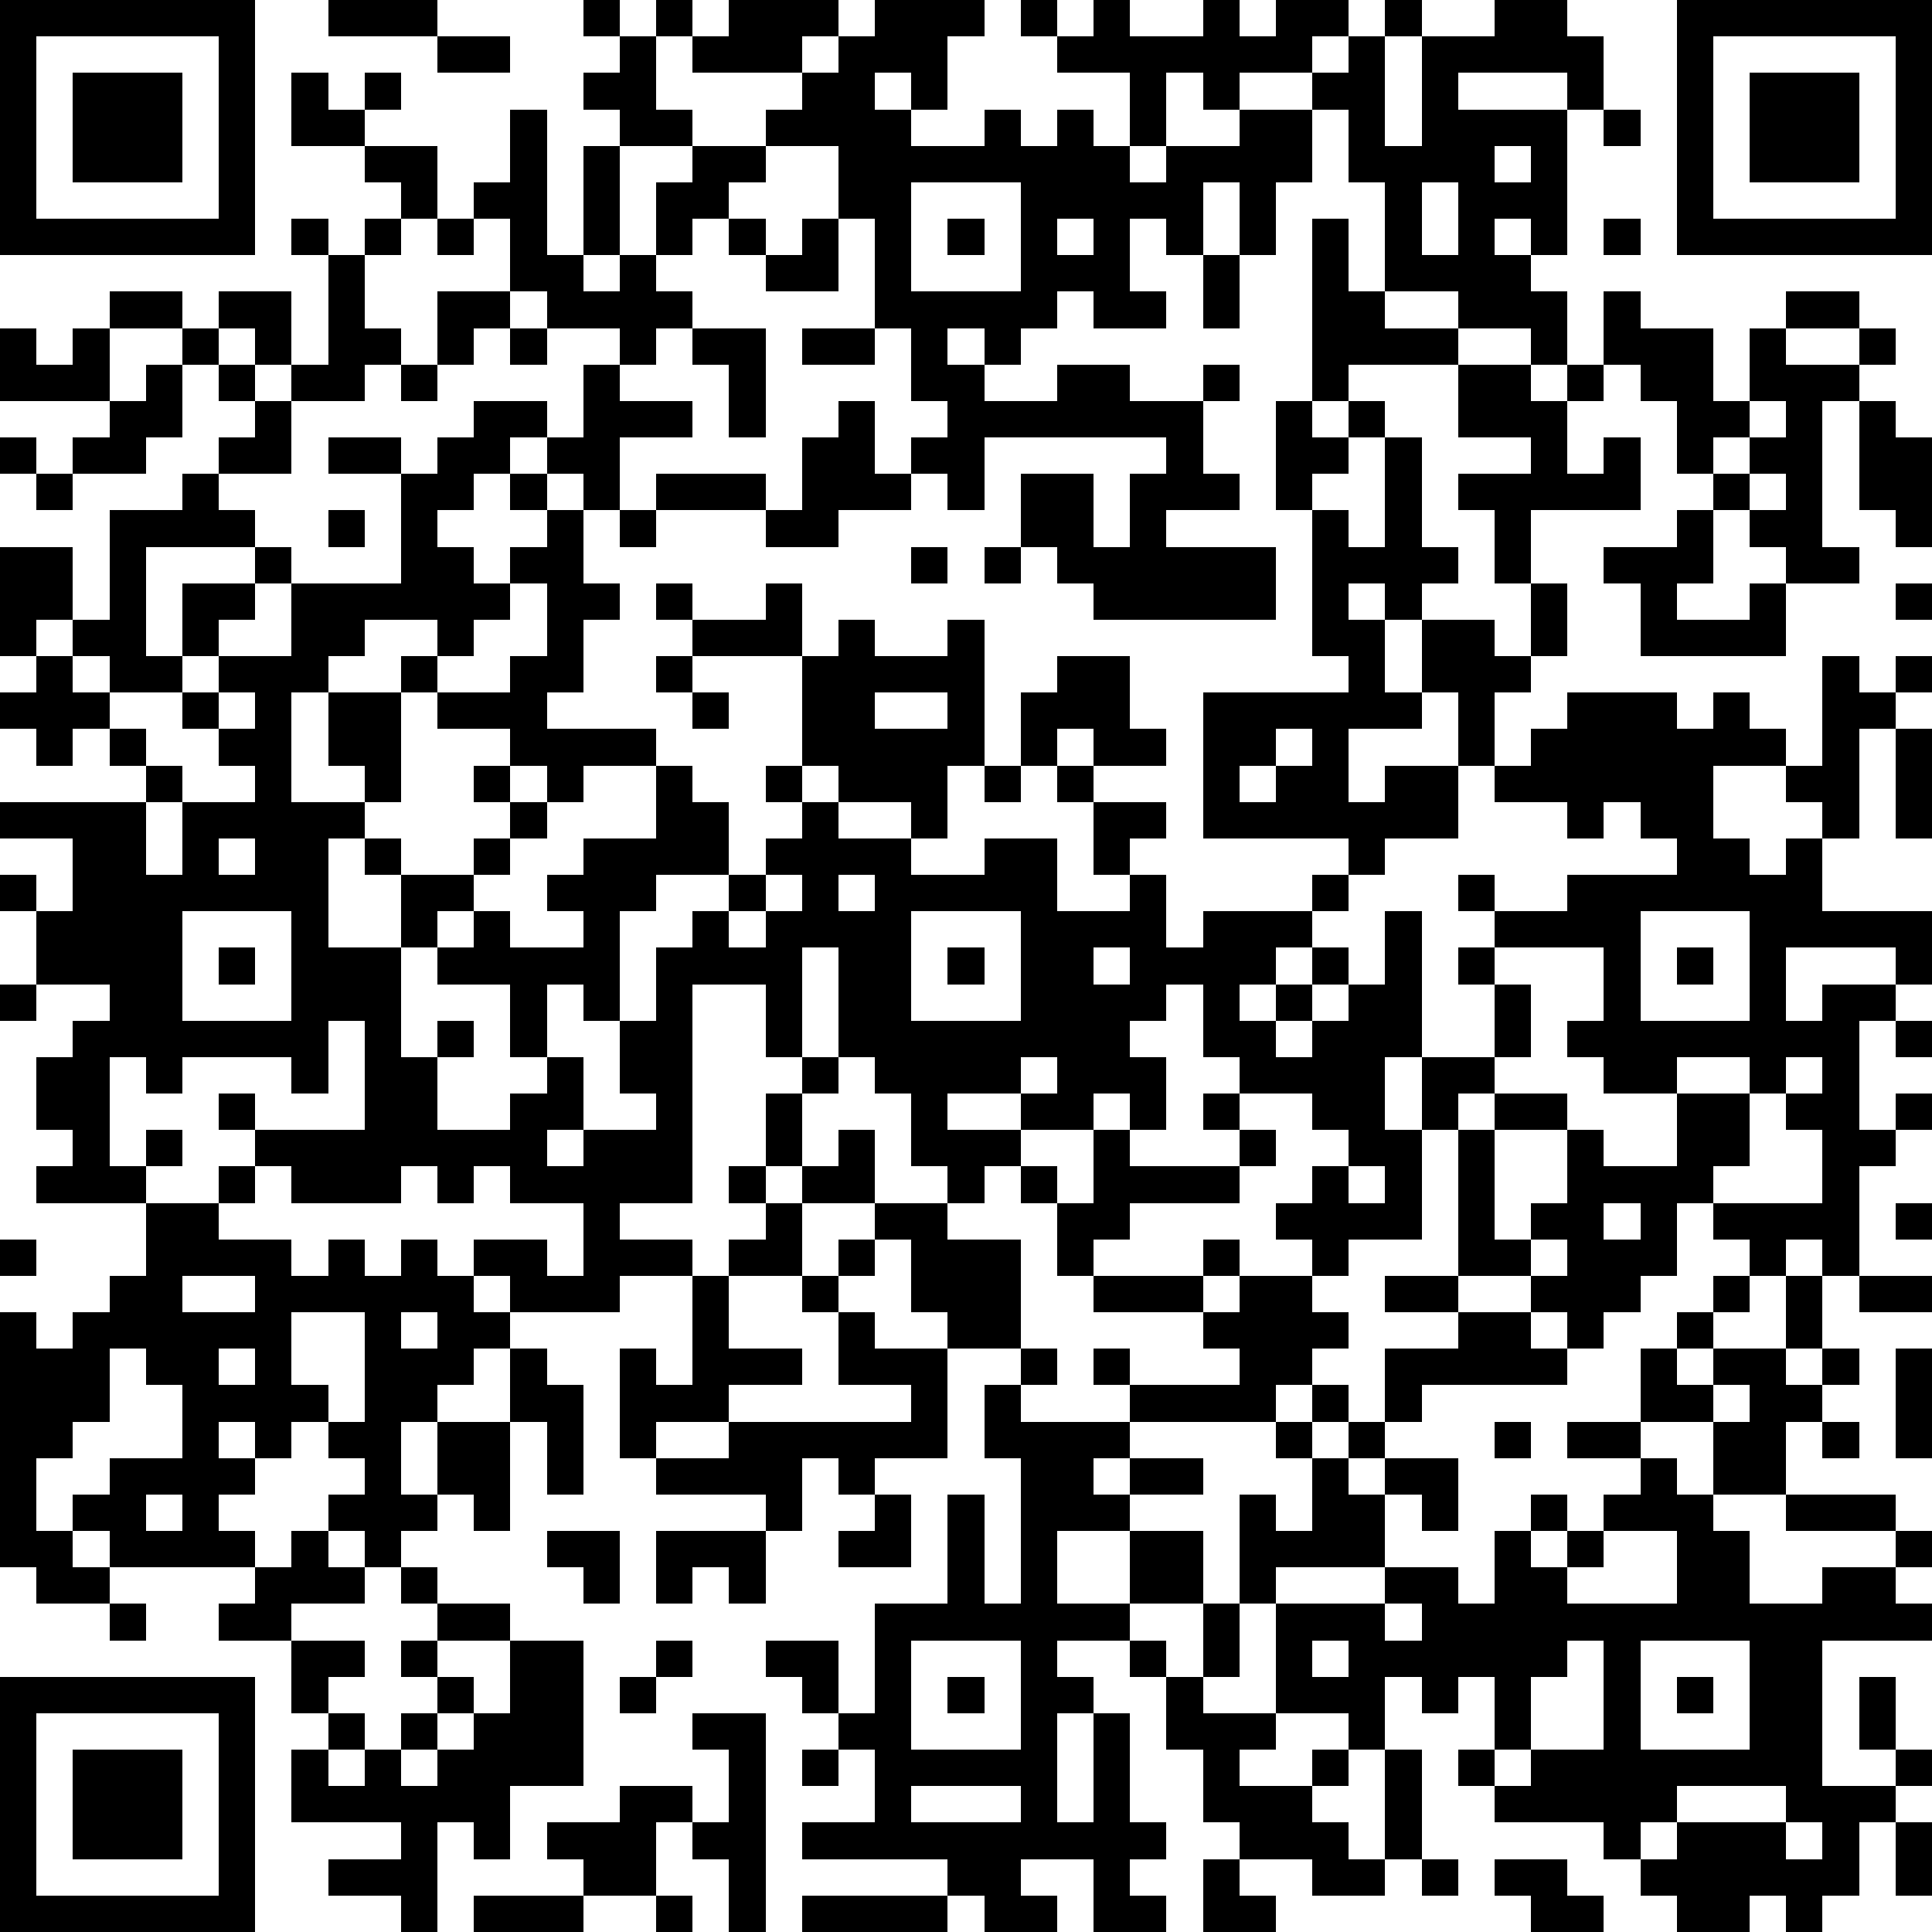
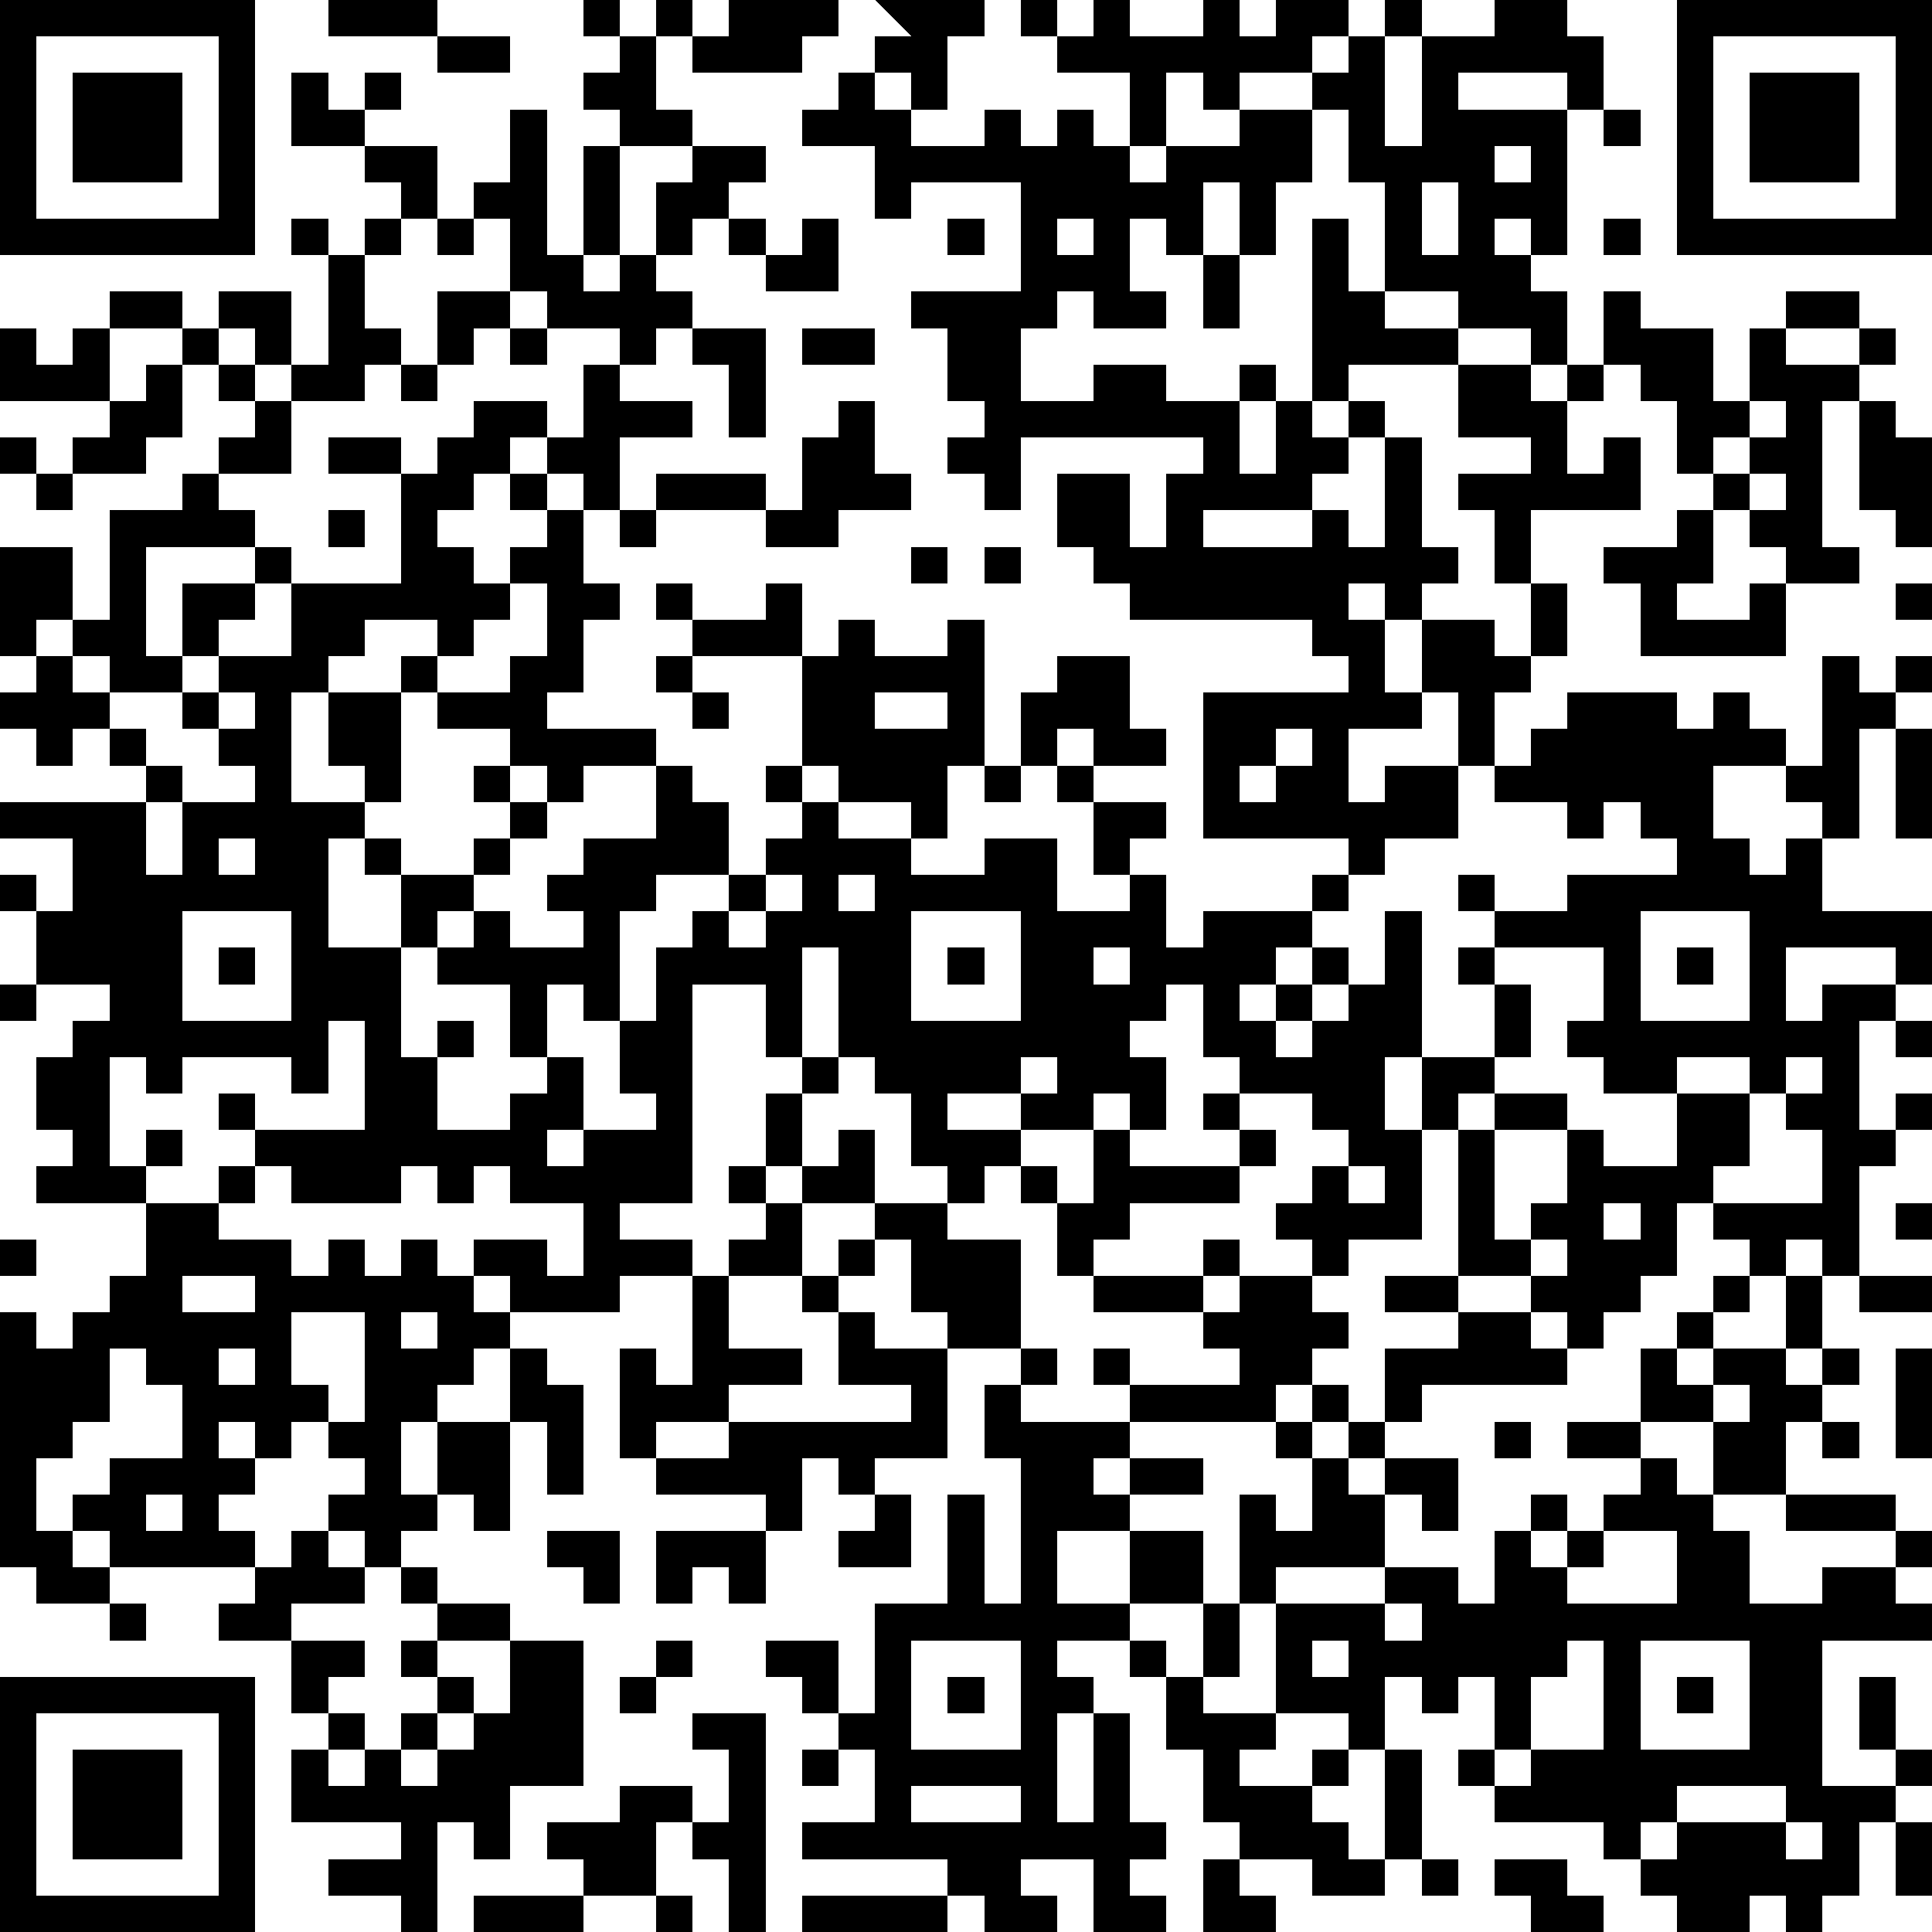
<svg xmlns="http://www.w3.org/2000/svg" version="1.1" width="212" height="212" shape-rendering="crispEdges">
-   <path d="M0 0h7v7h-7zM9 0h3v1h-3zM16 0h1v1h-1zM18 0h1v1h-1zM20 0h3v1h-1v1h-3v-1h1zM24 0h3v1h-1v2h-1v-1h-1v1h1v1h2v-1h1v1h1v-1h1v1h1v-2h-2v-1h-1v-1h1v1h1v-1h1v1h2v-1h1v1h1v-1h2v1h-1v1h-2v1h-1v-1h-1v2h-1v1h1v-1h2v-1h2v-1h1v-1h1v-1h1v1h-1v3h1v-3h2v-1h2v1h1v2h-1v-1h-3v1h3v4h-1v-1h-1v1h1v1h1v2h-1v-1h-2v-1h-2v-3h-1v-2h-1v2h-1v2h-1v-2h-1v2h-1v-1h-1v2h1v1h-2v-1h-1v1h-1v1h-1v-1h-1v1h1v1h2v-1h2v1h2v-1h1v1h-1v2h1v1h-2v1h3v2h-5v-1h-1v-1h-1v-2h2v2h1v-2h1v-1h-5v2h-1v-1h-1v-1h1v-1h-1v-2h-1v-3h-1v-2h-2v-1h1v-1h1v-1h1zM46 0h7v7h-7zM1 1v5h5v-5zM12 1h2v1h-2zM17 1h1v2h1v1h-2v-1h-1v-1h1zM47 1v5h5v-5zM2 2h3v3h-3zM8 2h1v1h1v-1h1v1h-1v1h-2zM48 2h3v3h-3zM14 3h1v4h1v-3h1v3h-1v1h1v-1h1v-2h1v-1h2v1h-1v1h-1v1h-1v1h1v1h-1v1h-1v-1h-2v-1h-1v-2h-1v-1h1zM44 3h1v1h-1zM10 4h2v2h-1v-1h-1zM41 4v1h1v-1zM25 5v3h3v-3zM39 5v2h1v-2zM8 6h1v1h-1zM10 6h1v1h-1zM12 6h1v1h-1zM20 6h1v1h-1zM22 6h1v2h-2v-1h1zM26 6h1v1h-1zM29 6v1h1v-1zM36 6h1v2h1v1h2v1h-3v1h-1zM44 6h1v1h-1zM9 7h1v2h1v1h-1v1h-2v-1h-1v-1h-1v-1h2v2h1zM33 7h1v2h-1zM3 8h2v1h-2zM12 8h2v1h-1v1h-1zM44 8h1v1h2v2h1v-2h1v-1h2v1h-2v1h2v-1h1v1h-1v1h-1v4h1v1h-2v-1h-1v-1h-1v-1h-1v-2h-1v-1h-1zM0 9h1v1h1v-1h1v2h-3zM5 9h1v1h-1zM14 9h1v1h-1zM19 9h2v3h-1v-2h-1zM22 9h2v1h-2zM4 10h1v2h-1v1h-2v-1h1v-1h1zM6 10h1v1h-1zM11 10h1v1h-1zM16 10h1v1h2v1h-2v2h-1v-1h-1v-1h-1v1h-1v1h-1v1h1v1h1v-1h1v-1h-1v-1h1v1h1v2h1v1h-1v2h-1v1h3v1h-2v1h-1v-1h-1v-1h-2v-1h-1v-1h1v-1h-2v1h-1v1h-1v3h2v-1h-1v-2h2v3h-1v1h-1v3h2v-2h-1v-1h1v1h2v-1h1v-1h-1v-1h1v1h1v1h-1v1h-1v1h-1v1h-1v3h1v-1h1v1h-1v2h2v-1h1v-1h-1v-2h-2v-1h1v-1h1v1h2v-1h-1v-1h1v-1h2v-2h1v1h1v2h-2v1h-1v3h-1v-1h-1v2h1v2h-1v1h1v-1h2v-1h-1v-2h1v-2h1v-1h1v-1h1v-1h1v-1h-1v-1h1v-3h-3v-1h-1v-1h1v1h2v-1h1v2h1v-1h1v1h2v-1h1v4h-1v2h-1v-1h-2v-1h-1v1h1v1h2v1h2v-1h2v2h2v-1h-1v-2h-1v-1h-1v-2h1v-1h2v2h1v1h-2v-1h-1v1h1v1h2v1h-1v1h1v2h1v-1h3v-1h1v-1h-4v-4h4v-1h-1v-4h-1v-3h1v1h1v-1h1v1h-1v1h-1v1h1v1h1v-3h1v3h1v1h-1v1h-1v-1h-1v1h1v2h1v-2h2v1h1v-2h-1v-2h-1v-1h2v-1h-2v-2h2v1h1v-1h1v1h-1v2h1v-1h1v2h-3v2h1v2h-1v1h-1v2h-1v-2h-1v1h-2v2h1v-1h2v2h-2v1h-1v1h-1v1h-1v1h-1v1h1v-1h1v-1h1v1h-1v1h-1v1h1v-1h1v-1h1v-2h1v4h-1v2h1v-2h2v-2h-1v-1h1v-1h-1v-1h1v1h2v-1h3v-1h-1v-1h-1v1h-1v-1h-2v-1h1v-1h1v-1h3v1h1v-1h1v1h1v1h-2v2h1v1h1v-1h1v-1h-1v-1h1v-3h1v1h1v-1h1v1h-1v1h-1v3h-1v2h3v2h-1v-1h-3v2h1v-1h2v1h-1v3h1v-1h1v1h-1v1h-1v3h-1v-1h-1v1h-1v-1h-1v-1h-1v2h-1v1h-1v1h-1v-1h-1v-1h-2v-4h-1v3h-2v1h-1v-1h-1v-1h1v-1h1v-1h-1v-1h-2v-1h-1v-2h-1v1h-1v1h1v2h-1v-1h-1v1h-2v-1h-2v1h2v1h-1v1h-1v-1h-1v-2h-1v-1h-1v-3h-1v3h-1v-2h-2v6h-2v1h2v1h-2v1h-3v-1h-1v-1h2v1h1v-2h-2v-1h-1v1h-1v-1h-1v1h-3v-1h-1v-1h-1v-1h1v1h3v-3h-1v2h-1v-1h-3v1h-1v-1h-1v3h1v-1h1v1h-1v1h-3v-1h1v-1h-1v-2h1v-1h1v-1h-2v-2h-1v-1h1v1h1v-2h-2v-1h4v-1h-1v-1h-1v1h-1v-1h-1v-1h1v-1h-1v-3h2v2h-1v1h1v-1h1v-3h2v-1h1v-1h1v-1h1v2h-2v1h1v1h-3v3h1v-2h2v-1h1v1h-1v1h-1v1h-1v1h-2v-1h-1v1h1v1h1v1h1v1h-1v2h1v-2h2v-1h-1v-1h-1v-1h1v-1h2v-2h3v-3h-2v-1h2v1h1v-1h1v-1h2v1h1zM23 11h1v2h1v1h-2v1h-2v-1h-3v-1h3v1h1v-2h1zM48 11v1h-1v1h1v-1h1v-1zM51 11h1v1h1v3h-1v-1h-1zM0 12h1v1h-1zM1 13h1v1h-1zM48 13v1h1v-1zM9 14h1v1h-1zM17 14h1v1h-1zM46 14h1v2h-1v1h2v-1h1v2h-4v-2h-1v-1h2zM25 15h1v1h-1zM27 15h1v1h-1zM14 16v1h-1v1h-1v1h2v-1h1v-2zM52 16h1v1h-1zM18 18h1v1h-1zM6 19v1h1v-1zM19 19h1v1h-1zM24 19v1h2v-1zM35 20v1h-1v1h1v-1h1v-1zM52 20h1v3h-1zM27 21h1v1h-1zM6 23v1h1v-1zM21 24v1h-1v1h1v-1h1v-1zM23 24v1h1v-1zM5 25v3h3v-3zM25 25v3h3v-3zM45 25v3h3v-3zM6 26h1v1h-1zM26 26h1v1h-1zM30 26v1h1v-1zM41 26v1h1v2h-1v1h-1v1h1v-1h2v1h-2v3h1v-1h1v-2h1v1h2v-2h-2v-1h-1v-1h1v-2zM46 26h1v1h-1zM0 27h1v1h-1zM52 28h1v1h-1zM22 29h1v1h-1zM28 29v1h1v-1zM46 29v1h2v-1zM49 29v1h-1v2h-1v1h3v-2h-1v-1h1v-1zM21 30h1v2h-1zM33 30h1v1h-1zM23 31h1v2h-2v-1h1zM30 31h1v1h3v-1h1v1h-1v1h-3v1h-1v1h-1v-2h-1v-1h1v1h1zM6 32h1v1h-1zM20 32h1v1h-1zM37 32v1h1v-1zM4 33h2v1h2v1h1v-1h1v1h1v-1h1v1h1v1h1v1h-1v1h-1v1h-1v2h1v-2h2v-2h1v1h1v3h-1v-2h-1v3h-1v-1h-1v1h-1v1h-1v-1h-1v-1h1v-1h-1v-1h-1v1h-1v-1h-1v1h1v1h-1v1h1v1h-4v-1h-1v-1h1v-1h2v-2h-1v-1h-1v2h-1v1h-1v2h1v1h1v1h-2v-1h-1v-7h1v1h1v-1h1v-1h1zM21 33h1v2h-2v-1h1zM24 33h2v1h2v3h-2v-1h-1v-2h-1zM44 33v1h1v-1zM52 33h1v1h-1zM0 34h1v1h-1zM23 34h1v1h-1zM33 34h1v1h-1zM42 34v1h1v-1zM5 35v1h2v-1zM19 35h1v2h2v1h-2v1h-2v1h-1v-3h1v1h1zM22 35h1v1h-1zM30 35h3v1h-3zM34 35h2v1h1v1h-1v1h-1v1h-4v-1h-1v-1h1v1h3v-1h-1v-1h1zM38 35h2v1h-2zM47 35h1v1h-1zM49 35h1v2h-1zM51 35h2v1h-2zM8 36v2h1v1h1v-3zM11 36v1h1v-1zM23 36h1v1h2v3h-2v1h-1v-1h-1v2h-1v-1h-3v-1h2v-1h5v-1h-2zM40 36h2v1h1v1h-4v1h-1v-2h2zM46 36h1v1h-1zM6 37v1h1v-1zM28 37h1v1h-1zM45 37h1v1h1v-1h2v1h1v-1h1v1h-1v1h-1v2h-2v-2h-2zM52 37h1v3h-1zM27 38h1v1h3v1h-1v1h1v-1h2v1h-2v1h-2v2h2v-2h2v2h-2v1h-2v1h1v1h-1v3h1v-3h1v3h1v1h-1v1h1v1h-2v-2h-2v1h1v1h-2v-1h-1v-1h-4v-1h2v-2h-1v-1h-1v-1h-1v-1h2v2h1v-3h2v-3h1v3h1v-4h-1zM36 38h1v1h-1zM47 38v1h1v-1zM35 39h1v1h-1zM37 39h1v1h-1zM41 39h1v1h-1zM43 39h2v1h-2zM50 39h1v1h-1zM36 40h1v1h1v-1h2v2h-1v-1h-1v2h-3v1h-1v-3h1v1h1zM45 40h1v1h1v1h1v2h2v-1h2v-1h-3v-1h3v1h1v1h-1v1h1v1h-3v4h2v-1h-1v-2h1v2h1v1h-1v1h-1v2h-1v1h-1v-1h-1v1h-2v-1h-1v-1h-1v-1h-3v-1h-1v-1h1v-2h-1v1h-1v-1h-1v2h-1v-1h-2v-3h3v-1h2v1h1v-2h1v-1h1v1h-1v1h1v-1h1v-1h1zM4 41v1h1v-1zM24 41h1v2h-2v-1h1zM8 42h1v1h1v1h-2v1h-2v-1h1v-1h1zM15 42h2v2h-1v-1h-1zM18 42h3v2h-1v-1h-1v1h-1zM44 42v1h-1v1h3v-2zM11 43h1v1h-1zM3 44h1v1h-1zM12 44h2v1h-2zM33 44h1v2h-1zM38 44v1h1v-1zM8 45h2v1h-1v1h-1zM11 45h1v1h-1zM14 45h2v4h-2v2h-1v-1h-1v3h-1v-1h-2v-1h2v-1h-3v-2h1v-1h1v1h-1v1h1v-1h1v-1h1v-1h1v1h-1v1h-1v1h1v-1h1v-1h1zM18 45h1v1h-1zM25 45v3h3v-3zM31 45h1v1h-1zM36 45v1h1v-1zM43 45v1h-1v2h-1v1h1v-1h2v-3zM45 45v3h3v-3zM0 46h7v7h-7zM17 46h1v1h-1zM26 46h1v1h-1zM32 46h1v1h2v1h-1v1h2v-1h1v1h-1v1h1v1h1v-3h1v3h-1v1h-2v-1h-2v-1h-1v-2h-1zM46 46h1v1h-1zM1 47v5h5v-5zM19 47h2v6h-1v-2h-1v-1h-1v2h-2v-1h-1v-1h2v-1h2v1h1v-2h-1zM2 48h3v3h-3zM22 48h1v1h-1zM25 49v1h3v-1zM46 49v1h-1v1h1v-1h3v-1zM49 50v1h1v-1zM52 50h1v2h-1zM33 51h1v1h1v1h-2zM39 51h1v1h-1zM41 51h2v1h1v1h-2v-1h-1zM13 52h3v1h-3zM18 52h1v1h-1zM22 52h4v1h-4z" style="fill:#000" transform="translate(0,0) scale(4)" />
+   <path d="M0 0h7v7h-7zM9 0h3v1h-3zM16 0h1v1h-1zM18 0h1v1h-1zM20 0h3v1h-1v1h-3v-1h1zM24 0h3v1h-1v2h-1v-1h-1v1h1v1h2v-1h1v1h1v-1h1v1h1v-2h-2v-1h-1v-1h1v1h1v-1h1v1h2v-1h1v1h1v-1h2v1h-1v1h-2v1h-1v-1h-1v2h-1v1h1v-1h2v-1h2v-1h1v-1h1v-1h1v1h-1v3h1v-3h2v-1h2v1h1v2h-1v-1h-3v1h3v4h-1v-1h-1v1h1v1h1v2h-1v-1h-2v-1h-2v-3h-1v-2h-1v2h-1v2h-1v-2h-1v2h-1v-1h-1v2h1v1h-2v-1h-1v1h-1v1h-1v-1v1h1v1h2v-1h2v1h2v-1h1v1h-1v2h1v1h-2v1h3v2h-5v-1h-1v-1h-1v-2h2v2h1v-2h1v-1h-5v2h-1v-1h-1v-1h1v-1h-1v-2h-1v-3h-1v-2h-2v-1h1v-1h1v-1h1zM46 0h7v7h-7zM1 1v5h5v-5zM12 1h2v1h-2zM17 1h1v2h1v1h-2v-1h-1v-1h1zM47 1v5h5v-5zM2 2h3v3h-3zM8 2h1v1h1v-1h1v1h-1v1h-2zM48 2h3v3h-3zM14 3h1v4h1v-3h1v3h-1v1h1v-1h1v-2h1v-1h2v1h-1v1h-1v1h-1v1h1v1h-1v1h-1v-1h-2v-1h-1v-2h-1v-1h1zM44 3h1v1h-1zM10 4h2v2h-1v-1h-1zM41 4v1h1v-1zM25 5v3h3v-3zM39 5v2h1v-2zM8 6h1v1h-1zM10 6h1v1h-1zM12 6h1v1h-1zM20 6h1v1h-1zM22 6h1v2h-2v-1h1zM26 6h1v1h-1zM29 6v1h1v-1zM36 6h1v2h1v1h2v1h-3v1h-1zM44 6h1v1h-1zM9 7h1v2h1v1h-1v1h-2v-1h-1v-1h-1v-1h2v2h1zM33 7h1v2h-1zM3 8h2v1h-2zM12 8h2v1h-1v1h-1zM44 8h1v1h2v2h1v-2h1v-1h2v1h-2v1h2v-1h1v1h-1v1h-1v4h1v1h-2v-1h-1v-1h-1v-1h-1v-2h-1v-1h-1zM0 9h1v1h1v-1h1v2h-3zM5 9h1v1h-1zM14 9h1v1h-1zM19 9h2v3h-1v-2h-1zM22 9h2v1h-2zM4 10h1v2h-1v1h-2v-1h1v-1h1zM6 10h1v1h-1zM11 10h1v1h-1zM16 10h1v1h2v1h-2v2h-1v-1h-1v-1h-1v1h-1v1h-1v1h1v1h1v-1h1v-1h-1v-1h1v1h1v2h1v1h-1v2h-1v1h3v1h-2v1h-1v-1h-1v-1h-2v-1h-1v-1h1v-1h-2v1h-1v1h-1v3h2v-1h-1v-2h2v3h-1v1h-1v3h2v-2h-1v-1h1v1h2v-1h1v-1h-1v-1h1v1h1v1h-1v1h-1v1h-1v1h-1v3h1v-1h1v1h-1v2h2v-1h1v-1h-1v-2h-2v-1h1v-1h1v1h2v-1h-1v-1h1v-1h2v-2h1v1h1v2h-2v1h-1v3h-1v-1h-1v2h1v2h-1v1h1v-1h2v-1h-1v-2h1v-2h1v-1h1v-1h1v-1h1v-1h-1v-1h1v-3h-3v-1h-1v-1h1v1h2v-1h1v2h1v-1h1v1h2v-1h1v4h-1v2h-1v-1h-2v-1h-1v1h1v1h2v1h2v-1h2v2h2v-1h-1v-2h-1v-1h-1v-2h1v-1h2v2h1v1h-2v-1h-1v1h1v1h2v1h-1v1h1v2h1v-1h3v-1h1v-1h-4v-4h4v-1h-1v-4h-1v-3h1v1h1v-1h1v1h-1v1h-1v1h1v1h1v-3h1v3h1v1h-1v1h-1v-1h-1v1h1v2h1v-2h2v1h1v-2h-1v-2h-1v-1h2v-1h-2v-2h2v1h1v-1h1v1h-1v2h1v-1h1v2h-3v2h1v2h-1v1h-1v2h-1v-2h-1v1h-2v2h1v-1h2v2h-2v1h-1v1h-1v1h-1v1h-1v1h1v-1h1v-1h1v1h-1v1h-1v1h1v-1h1v-1h1v-2h1v4h-1v2h1v-2h2v-2h-1v-1h1v-1h-1v-1h1v1h2v-1h3v-1h-1v-1h-1v1h-1v-1h-2v-1h1v-1h1v-1h3v1h1v-1h1v1h1v1h-2v2h1v1h1v-1h1v-1h-1v-1h1v-3h1v1h1v-1h1v1h-1v1h-1v3h-1v2h3v2h-1v-1h-3v2h1v-1h2v1h-1v3h1v-1h1v1h-1v1h-1v3h-1v-1h-1v1h-1v-1h-1v-1h-1v2h-1v1h-1v1h-1v-1h-1v-1h-2v-4h-1v3h-2v1h-1v-1h-1v-1h1v-1h1v-1h-1v-1h-2v-1h-1v-2h-1v1h-1v1h1v2h-1v-1h-1v1h-2v-1h-2v1h2v1h-1v1h-1v-1h-1v-2h-1v-1h-1v-3h-1v3h-1v-2h-2v6h-2v1h2v1h-2v1h-3v-1h-1v-1h2v1h1v-2h-2v-1h-1v1h-1v-1h-1v1h-3v-1h-1v-1h-1v-1h1v1h3v-3h-1v2h-1v-1h-3v1h-1v-1h-1v3h1v-1h1v1h-1v1h-3v-1h1v-1h-1v-2h1v-1h1v-1h-2v-2h-1v-1h1v1h1v-2h-2v-1h4v-1h-1v-1h-1v1h-1v-1h-1v-1h1v-1h-1v-3h2v2h-1v1h1v-1h1v-3h2v-1h1v-1h1v-1h1v2h-2v1h1v1h-3v3h1v-2h2v-1h1v1h-1v1h-1v1h-1v1h-2v-1h-1v1h1v1h1v1h1v1h-1v2h1v-2h2v-1h-1v-1h-1v-1h1v-1h2v-2h3v-3h-2v-1h2v1h1v-1h1v-1h2v1h1zM23 11h1v2h1v1h-2v1h-2v-1h-3v-1h3v1h1v-2h1zM48 11v1h-1v1h1v-1h1v-1zM51 11h1v1h1v3h-1v-1h-1zM0 12h1v1h-1zM1 13h1v1h-1zM48 13v1h1v-1zM9 14h1v1h-1zM17 14h1v1h-1zM46 14h1v2h-1v1h2v-1h1v2h-4v-2h-1v-1h2zM25 15h1v1h-1zM27 15h1v1h-1zM14 16v1h-1v1h-1v1h2v-1h1v-2zM52 16h1v1h-1zM18 18h1v1h-1zM6 19v1h1v-1zM19 19h1v1h-1zM24 19v1h2v-1zM35 20v1h-1v1h1v-1h1v-1zM52 20h1v3h-1zM27 21h1v1h-1zM6 23v1h1v-1zM21 24v1h-1v1h1v-1h1v-1zM23 24v1h1v-1zM5 25v3h3v-3zM25 25v3h3v-3zM45 25v3h3v-3zM6 26h1v1h-1zM26 26h1v1h-1zM30 26v1h1v-1zM41 26v1h1v2h-1v1h-1v1h1v-1h2v1h-2v3h1v-1h1v-2h1v1h2v-2h-2v-1h-1v-1h1v-2zM46 26h1v1h-1zM0 27h1v1h-1zM52 28h1v1h-1zM22 29h1v1h-1zM28 29v1h1v-1zM46 29v1h2v-1zM49 29v1h-1v2h-1v1h3v-2h-1v-1h1v-1zM21 30h1v2h-1zM33 30h1v1h-1zM23 31h1v2h-2v-1h1zM30 31h1v1h3v-1h1v1h-1v1h-3v1h-1v1h-1v-2h-1v-1h1v1h1zM6 32h1v1h-1zM20 32h1v1h-1zM37 32v1h1v-1zM4 33h2v1h2v1h1v-1h1v1h1v-1h1v1h1v1h1v1h-1v1h-1v1h-1v2h1v-2h2v-2h1v1h1v3h-1v-2h-1v3h-1v-1h-1v1h-1v1h-1v-1h-1v-1h1v-1h-1v-1h-1v1h-1v-1h-1v1h1v1h-1v1h1v1h-4v-1h-1v-1h1v-1h2v-2h-1v-1h-1v2h-1v1h-1v2h1v1h1v1h-2v-1h-1v-7h1v1h1v-1h1v-1h1zM21 33h1v2h-2v-1h1zM24 33h2v1h2v3h-2v-1h-1v-2h-1zM44 33v1h1v-1zM52 33h1v1h-1zM0 34h1v1h-1zM23 34h1v1h-1zM33 34h1v1h-1zM42 34v1h1v-1zM5 35v1h2v-1zM19 35h1v2h2v1h-2v1h-2v1h-1v-3h1v1h1zM22 35h1v1h-1zM30 35h3v1h-3zM34 35h2v1h1v1h-1v1h-1v1h-4v-1h-1v-1h1v1h3v-1h-1v-1h1zM38 35h2v1h-2zM47 35h1v1h-1zM49 35h1v2h-1zM51 35h2v1h-2zM8 36v2h1v1h1v-3zM11 36v1h1v-1zM23 36h1v1h2v3h-2v1h-1v-1h-1v2h-1v-1h-3v-1h2v-1h5v-1h-2zM40 36h2v1h1v1h-4v1h-1v-2h2zM46 36h1v1h-1zM6 37v1h1v-1zM28 37h1v1h-1zM45 37h1v1h1v-1h2v1h1v-1h1v1h-1v1h-1v2h-2v-2h-2zM52 37h1v3h-1zM27 38h1v1h3v1h-1v1h1v-1h2v1h-2v1h-2v2h2v-2h2v2h-2v1h-2v1h1v1h-1v3h1v-3h1v3h1v1h-1v1h1v1h-2v-2h-2v1h1v1h-2v-1h-1v-1h-4v-1h2v-2h-1v-1h-1v-1h-1v-1h2v2h1v-3h2v-3h1v3h1v-4h-1zM36 38h1v1h-1zM47 38v1h1v-1zM35 39h1v1h-1zM37 39h1v1h-1zM41 39h1v1h-1zM43 39h2v1h-2zM50 39h1v1h-1zM36 40h1v1h1v-1h2v2h-1v-1h-1v2h-3v1h-1v-3h1v1h1zM45 40h1v1h1v1h1v2h2v-1h2v-1h-3v-1h3v1h1v1h-1v1h1v1h-3v4h2v-1h-1v-2h1v2h1v1h-1v1h-1v2h-1v1h-1v-1h-1v1h-2v-1h-1v-1h-1v-1h-3v-1h-1v-1h1v-2h-1v1h-1v-1h-1v2h-1v-1h-2v-3h3v-1h2v1h1v-2h1v-1h1v1h-1v1h1v-1h1v-1h1zM4 41v1h1v-1zM24 41h1v2h-2v-1h1zM8 42h1v1h1v1h-2v1h-2v-1h1v-1h1zM15 42h2v2h-1v-1h-1zM18 42h3v2h-1v-1h-1v1h-1zM44 42v1h-1v1h3v-2zM11 43h1v1h-1zM3 44h1v1h-1zM12 44h2v1h-2zM33 44h1v2h-1zM38 44v1h1v-1zM8 45h2v1h-1v1h-1zM11 45h1v1h-1zM14 45h2v4h-2v2h-1v-1h-1v3h-1v-1h-2v-1h2v-1h-3v-2h1v-1h1v1h-1v1h1v-1h1v-1h1v-1h1v1h-1v1h-1v1h1v-1h1v-1h1zM18 45h1v1h-1zM25 45v3h3v-3zM31 45h1v1h-1zM36 45v1h1v-1zM43 45v1h-1v2h-1v1h1v-1h2v-3zM45 45v3h3v-3zM0 46h7v7h-7zM17 46h1v1h-1zM26 46h1v1h-1zM32 46h1v1h2v1h-1v1h2v-1h1v1h-1v1h1v1h1v-3h1v3h-1v1h-2v-1h-2v-1h-1v-2h-1zM46 46h1v1h-1zM1 47v5h5v-5zM19 47h2v6h-1v-2h-1v-1h-1v2h-2v-1h-1v-1h2v-1h2v1h1v-2h-1zM2 48h3v3h-3zM22 48h1v1h-1zM25 49v1h3v-1zM46 49v1h-1v1h1v-1h3v-1zM49 50v1h1v-1zM52 50h1v2h-1zM33 51h1v1h1v1h-2zM39 51h1v1h-1zM41 51h2v1h1v1h-2v-1h-1zM13 52h3v1h-3zM18 52h1v1h-1zM22 52h4v1h-4z" style="fill:#000" transform="translate(0,0) scale(4)" />
</svg>